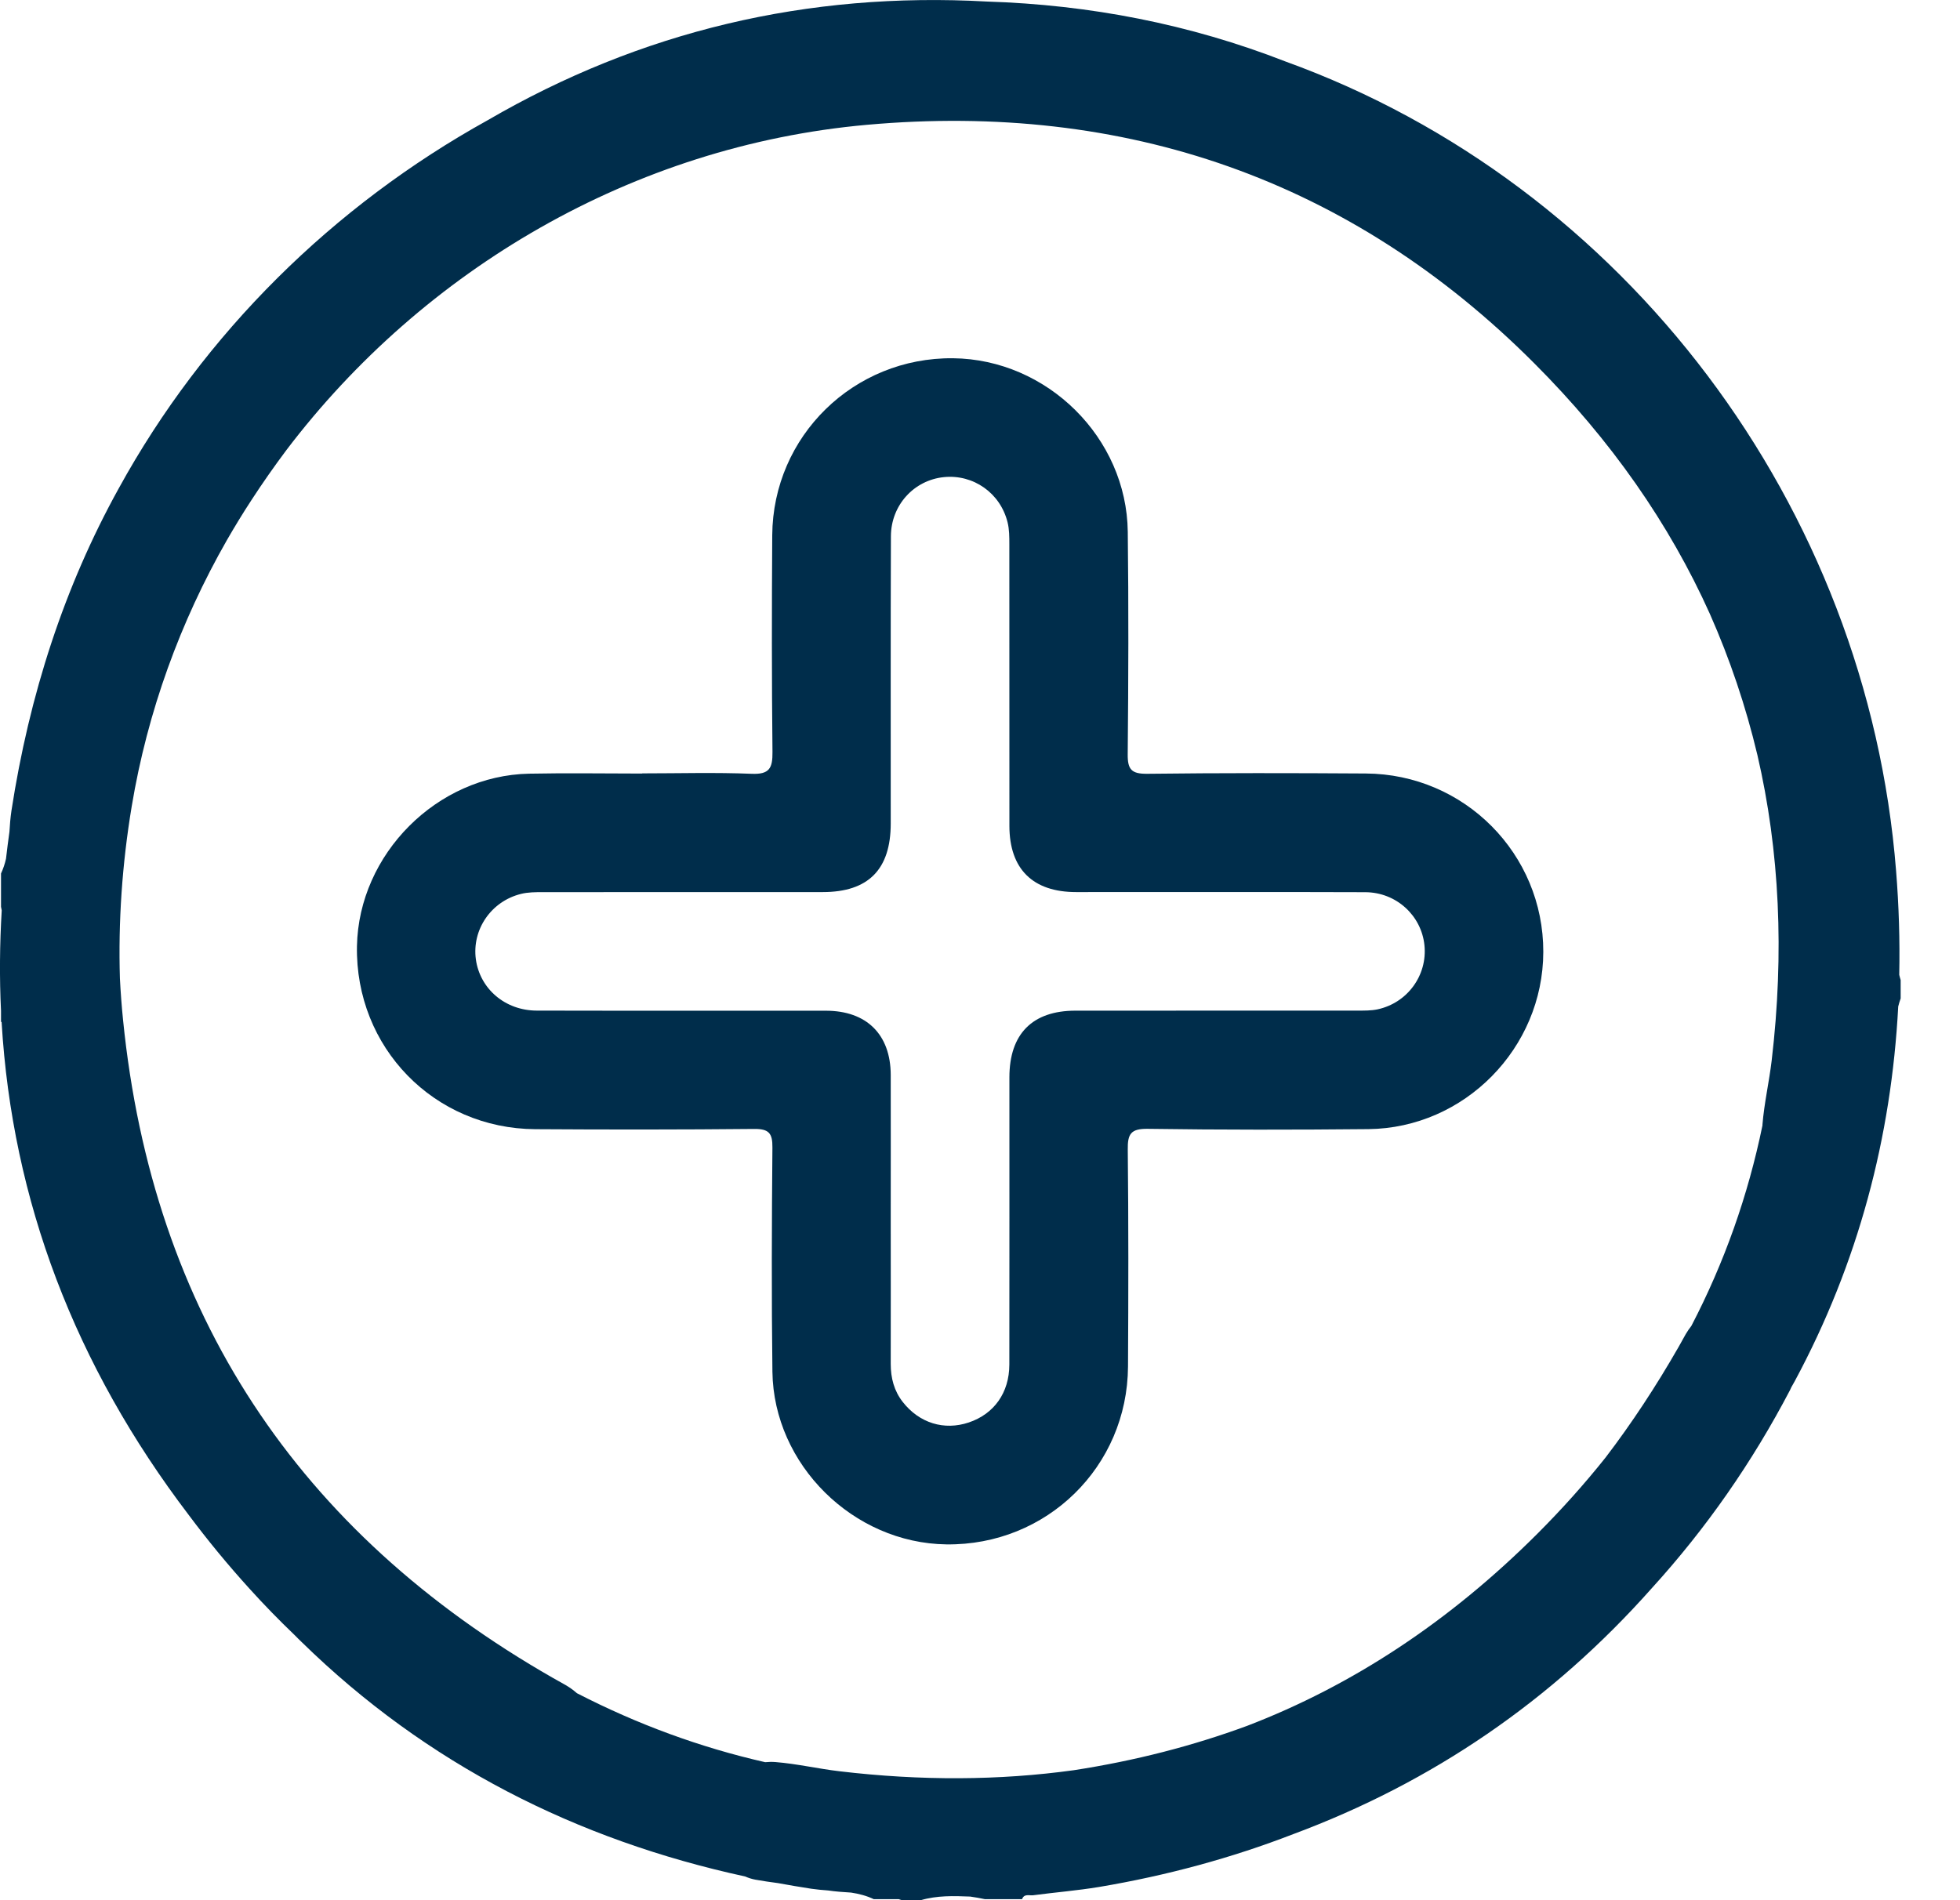
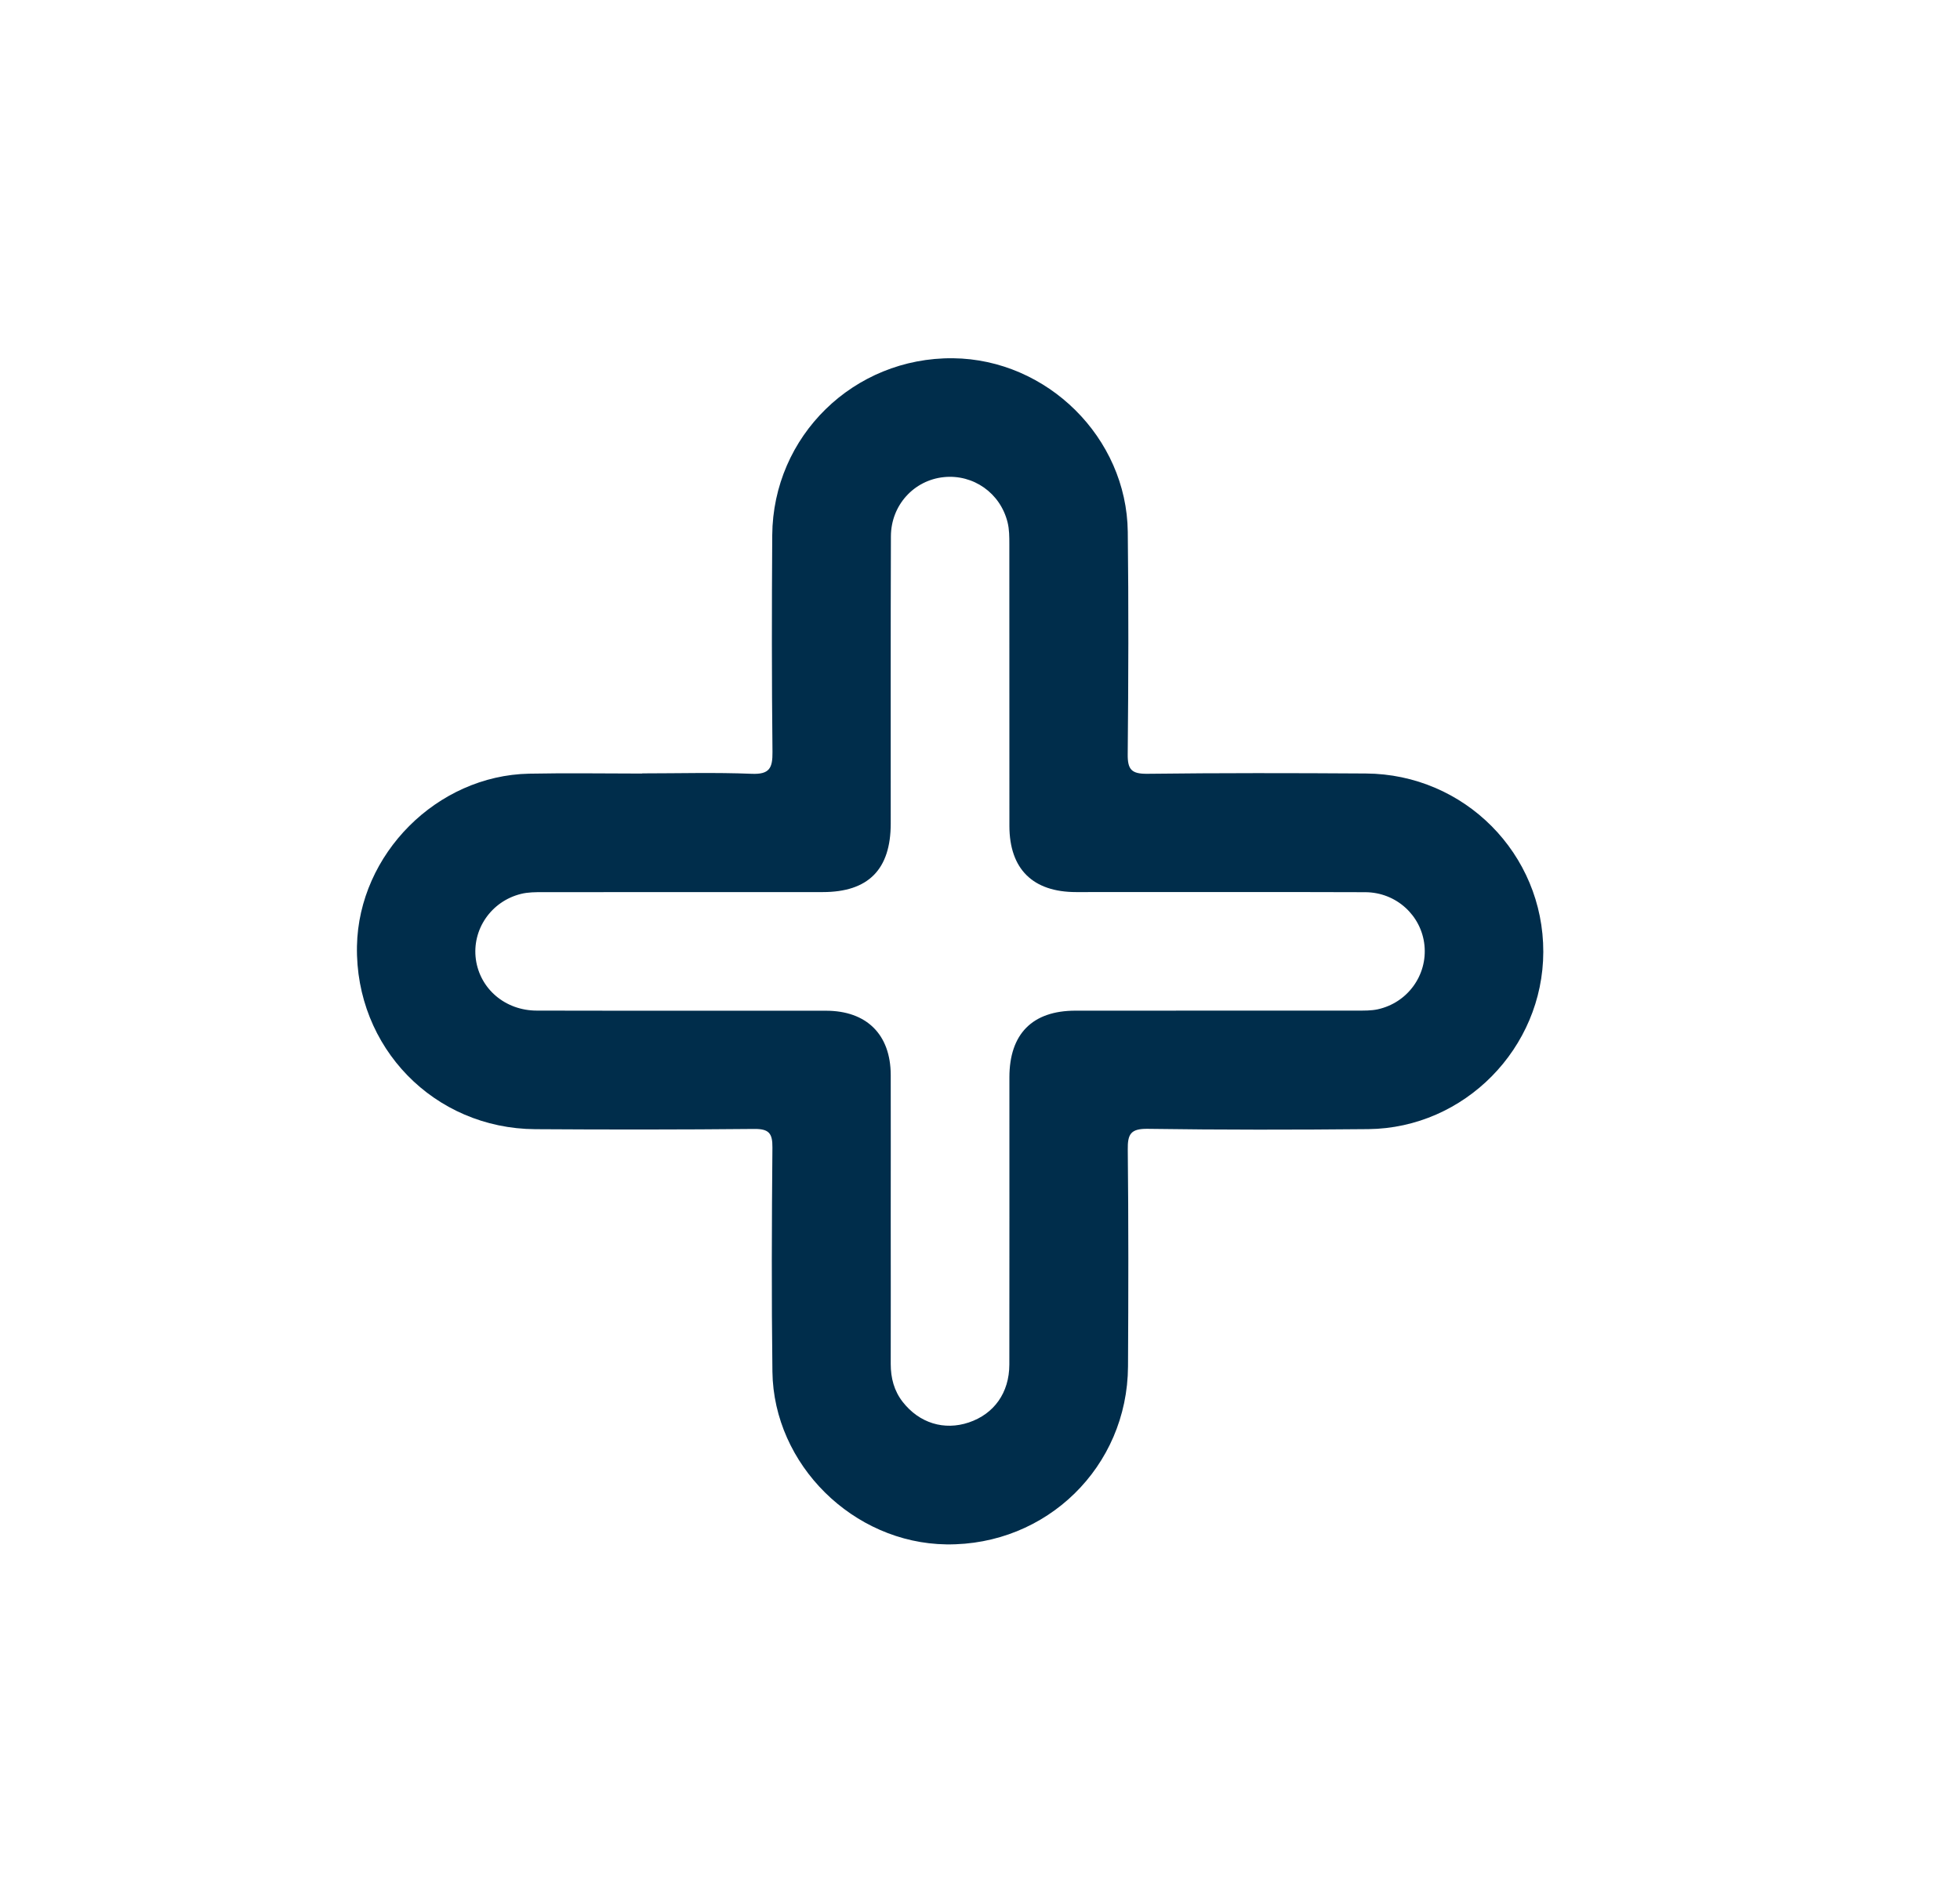
<svg xmlns="http://www.w3.org/2000/svg" width="33" height="32" viewBox="0 0 33 32" fill="none">
-   <path d="M32 16.501C31.991 16.473 31.984 16.444 31.977 16.416C31.989 15.839 31.971 15.255 31.924 14.667C31.441 8.525 27.368 3.105 21.639 1.034C20.029 0.406 18.35 0.081 16.618 0.026C13.594 -0.143 10.784 0.527 8.21 2.025C5.612 3.465 3.435 5.609 1.999 8.225C1.082 9.881 0.492 11.704 0.192 13.657C0.175 13.772 0.166 13.889 0.159 14.007C0.138 14.159 0.118 14.311 0.101 14.462C0.082 14.546 0.055 14.629 0.017 14.71V15.271C0.022 15.291 0.025 15.311 0.029 15.331C-0.005 15.902 -0.01 16.466 0.017 17.023V17.207C0.017 17.207 0.024 17.21 0.027 17.212C0.205 20.217 1.26 22.994 3.18 25.516C3.496 25.939 3.834 26.35 4.197 26.75C4.444 27.024 4.701 27.287 4.965 27.54C5.002 27.577 5.038 27.615 5.077 27.651C7.18 29.709 9.71 30.985 12.547 31.601C12.601 31.625 12.657 31.643 12.716 31.654C12.842 31.677 12.969 31.695 13.097 31.712C13.283 31.746 13.471 31.778 13.659 31.807C13.753 31.821 13.847 31.829 13.941 31.836C14.07 31.855 14.201 31.864 14.331 31.872C14.461 31.892 14.588 31.924 14.712 31.983H15.132C15.151 31.988 15.169 31.994 15.188 32.001H15.499C15.776 31.919 16.056 31.928 16.335 31.939C16.418 31.951 16.501 31.965 16.584 31.983H17.208C17.243 31.886 17.33 31.925 17.394 31.917C17.765 31.868 18.139 31.838 18.507 31.777C19.646 31.585 20.737 31.289 21.775 30.887C24.116 30.016 26.13 28.639 27.808 26.749C28.724 25.743 29.501 24.628 30.139 23.408C30.147 23.393 30.153 23.378 30.159 23.364C30.178 23.329 30.198 23.295 30.218 23.259C31.288 21.268 31.844 19.152 31.96 16.949C31.971 16.904 31.985 16.859 32.001 16.814V16.502L32 16.501ZM28.382 22.468C28.341 22.54 28.302 22.613 28.261 22.685C27.88 23.35 27.471 23.971 27.032 24.546C26.68 24.988 26.297 25.416 25.881 25.832C24.401 27.31 22.769 28.384 21 29.063C20.084 29.401 19.111 29.652 18.08 29.811C16.821 29.985 15.505 29.991 14.136 29.829C13.776 29.787 13.419 29.703 13.058 29.674C12.998 29.669 12.941 29.671 12.883 29.676C11.791 29.428 10.734 29.04 9.713 28.514C9.658 28.465 9.597 28.421 9.53 28.381C9.458 28.34 9.385 28.3 9.313 28.259C5.009 25.8 2.569 22.107 2.072 17.178C2.048 16.943 2.031 16.71 2.019 16.479C1.99 15.526 2.055 14.556 2.218 13.577C2.484 11.98 3.036 10.47 3.818 9.1C3.949 8.873 4.086 8.647 4.232 8.424C4.421 8.133 4.619 7.851 4.824 7.577C7.131 4.54 10.658 2.455 14.594 2.102C18.94 1.713 22.745 3.025 25.831 6.117C27.124 7.411 28.108 8.822 28.789 10.339C29.126 11.1 29.394 11.895 29.589 12.715C29.964 14.331 30.043 16.049 29.829 17.862C29.786 18.222 29.703 18.579 29.674 18.94C29.674 18.945 29.674 18.949 29.674 18.953C29.431 20.134 29.033 21.261 28.477 22.329C28.443 22.372 28.411 22.418 28.382 22.468L28.382 22.468Z" fill="#002D4B" />
  <path d="M10.813 13.024C11.427 13.024 12.041 13.006 12.654 13.031C12.955 13.044 13.009 12.936 13.006 12.664C12.993 11.446 12.994 10.229 13.002 9.013C13.014 7.343 14.375 6.016 16.046 6.033C17.631 6.05 18.97 7.37 18.988 8.956C19.003 10.204 18.999 11.452 18.987 12.701C18.984 12.96 19.052 13.033 19.314 13.031C20.541 13.016 21.769 13.018 22.996 13.026C24.657 13.036 25.988 14.38 25.984 16.031C25.981 17.651 24.658 18.998 23.038 19.015C21.8 19.027 20.562 19.028 19.325 19.01C19.038 19.006 18.984 19.097 18.988 19.361C19.001 20.579 18.999 21.796 18.992 23.012C18.982 24.703 17.62 26.03 15.933 26.008C14.367 25.987 13.026 24.667 13.005 23.101C12.989 21.843 12.994 20.584 13.005 19.326C13.008 19.082 12.944 19.009 12.695 19.012C11.468 19.024 10.24 19.024 9.013 19.016C7.307 19.006 5.979 17.637 6.01 15.933C6.04 14.384 7.356 13.06 8.909 13.029C9.543 13.016 10.178 13.027 10.813 13.027V13.026V13.024ZM14.997 20.504C14.997 21.325 14.999 22.147 14.997 22.969C14.997 23.206 15.053 23.422 15.199 23.609C15.478 23.966 15.896 24.094 16.311 23.955C16.736 23.812 16.993 23.456 16.994 22.98C16.997 21.367 16.994 19.755 16.995 18.143C16.995 17.411 17.383 17.02 18.108 17.02C19.689 17.019 21.271 17.02 22.852 17.019C22.966 17.019 23.083 17.021 23.193 16.998C23.698 16.889 24.035 16.423 23.983 15.918C23.932 15.418 23.509 15.027 22.987 15.025C21.364 15.019 19.742 15.024 18.119 15.023C17.388 15.023 16.996 14.634 16.995 13.909C16.994 12.328 16.995 10.746 16.994 9.166C16.994 9.042 16.994 8.914 16.964 8.795C16.841 8.301 16.387 7.985 15.892 8.035C15.389 8.086 15.002 8.506 15 9.031C14.994 10.644 14.998 12.256 14.997 13.868C14.997 14.642 14.62 15.023 13.853 15.023C12.282 15.023 10.711 15.023 9.141 15.024C9.018 15.024 8.889 15.024 8.771 15.054C8.267 15.179 7.944 15.656 8.012 16.156C8.081 16.653 8.505 17.018 9.037 17.019C10.659 17.023 12.282 17.019 13.905 17.021C14.591 17.021 14.995 17.421 14.997 18.102C14.999 18.903 14.997 19.704 14.997 20.504L14.997 20.504Z" fill="#002D4B" />
</svg>